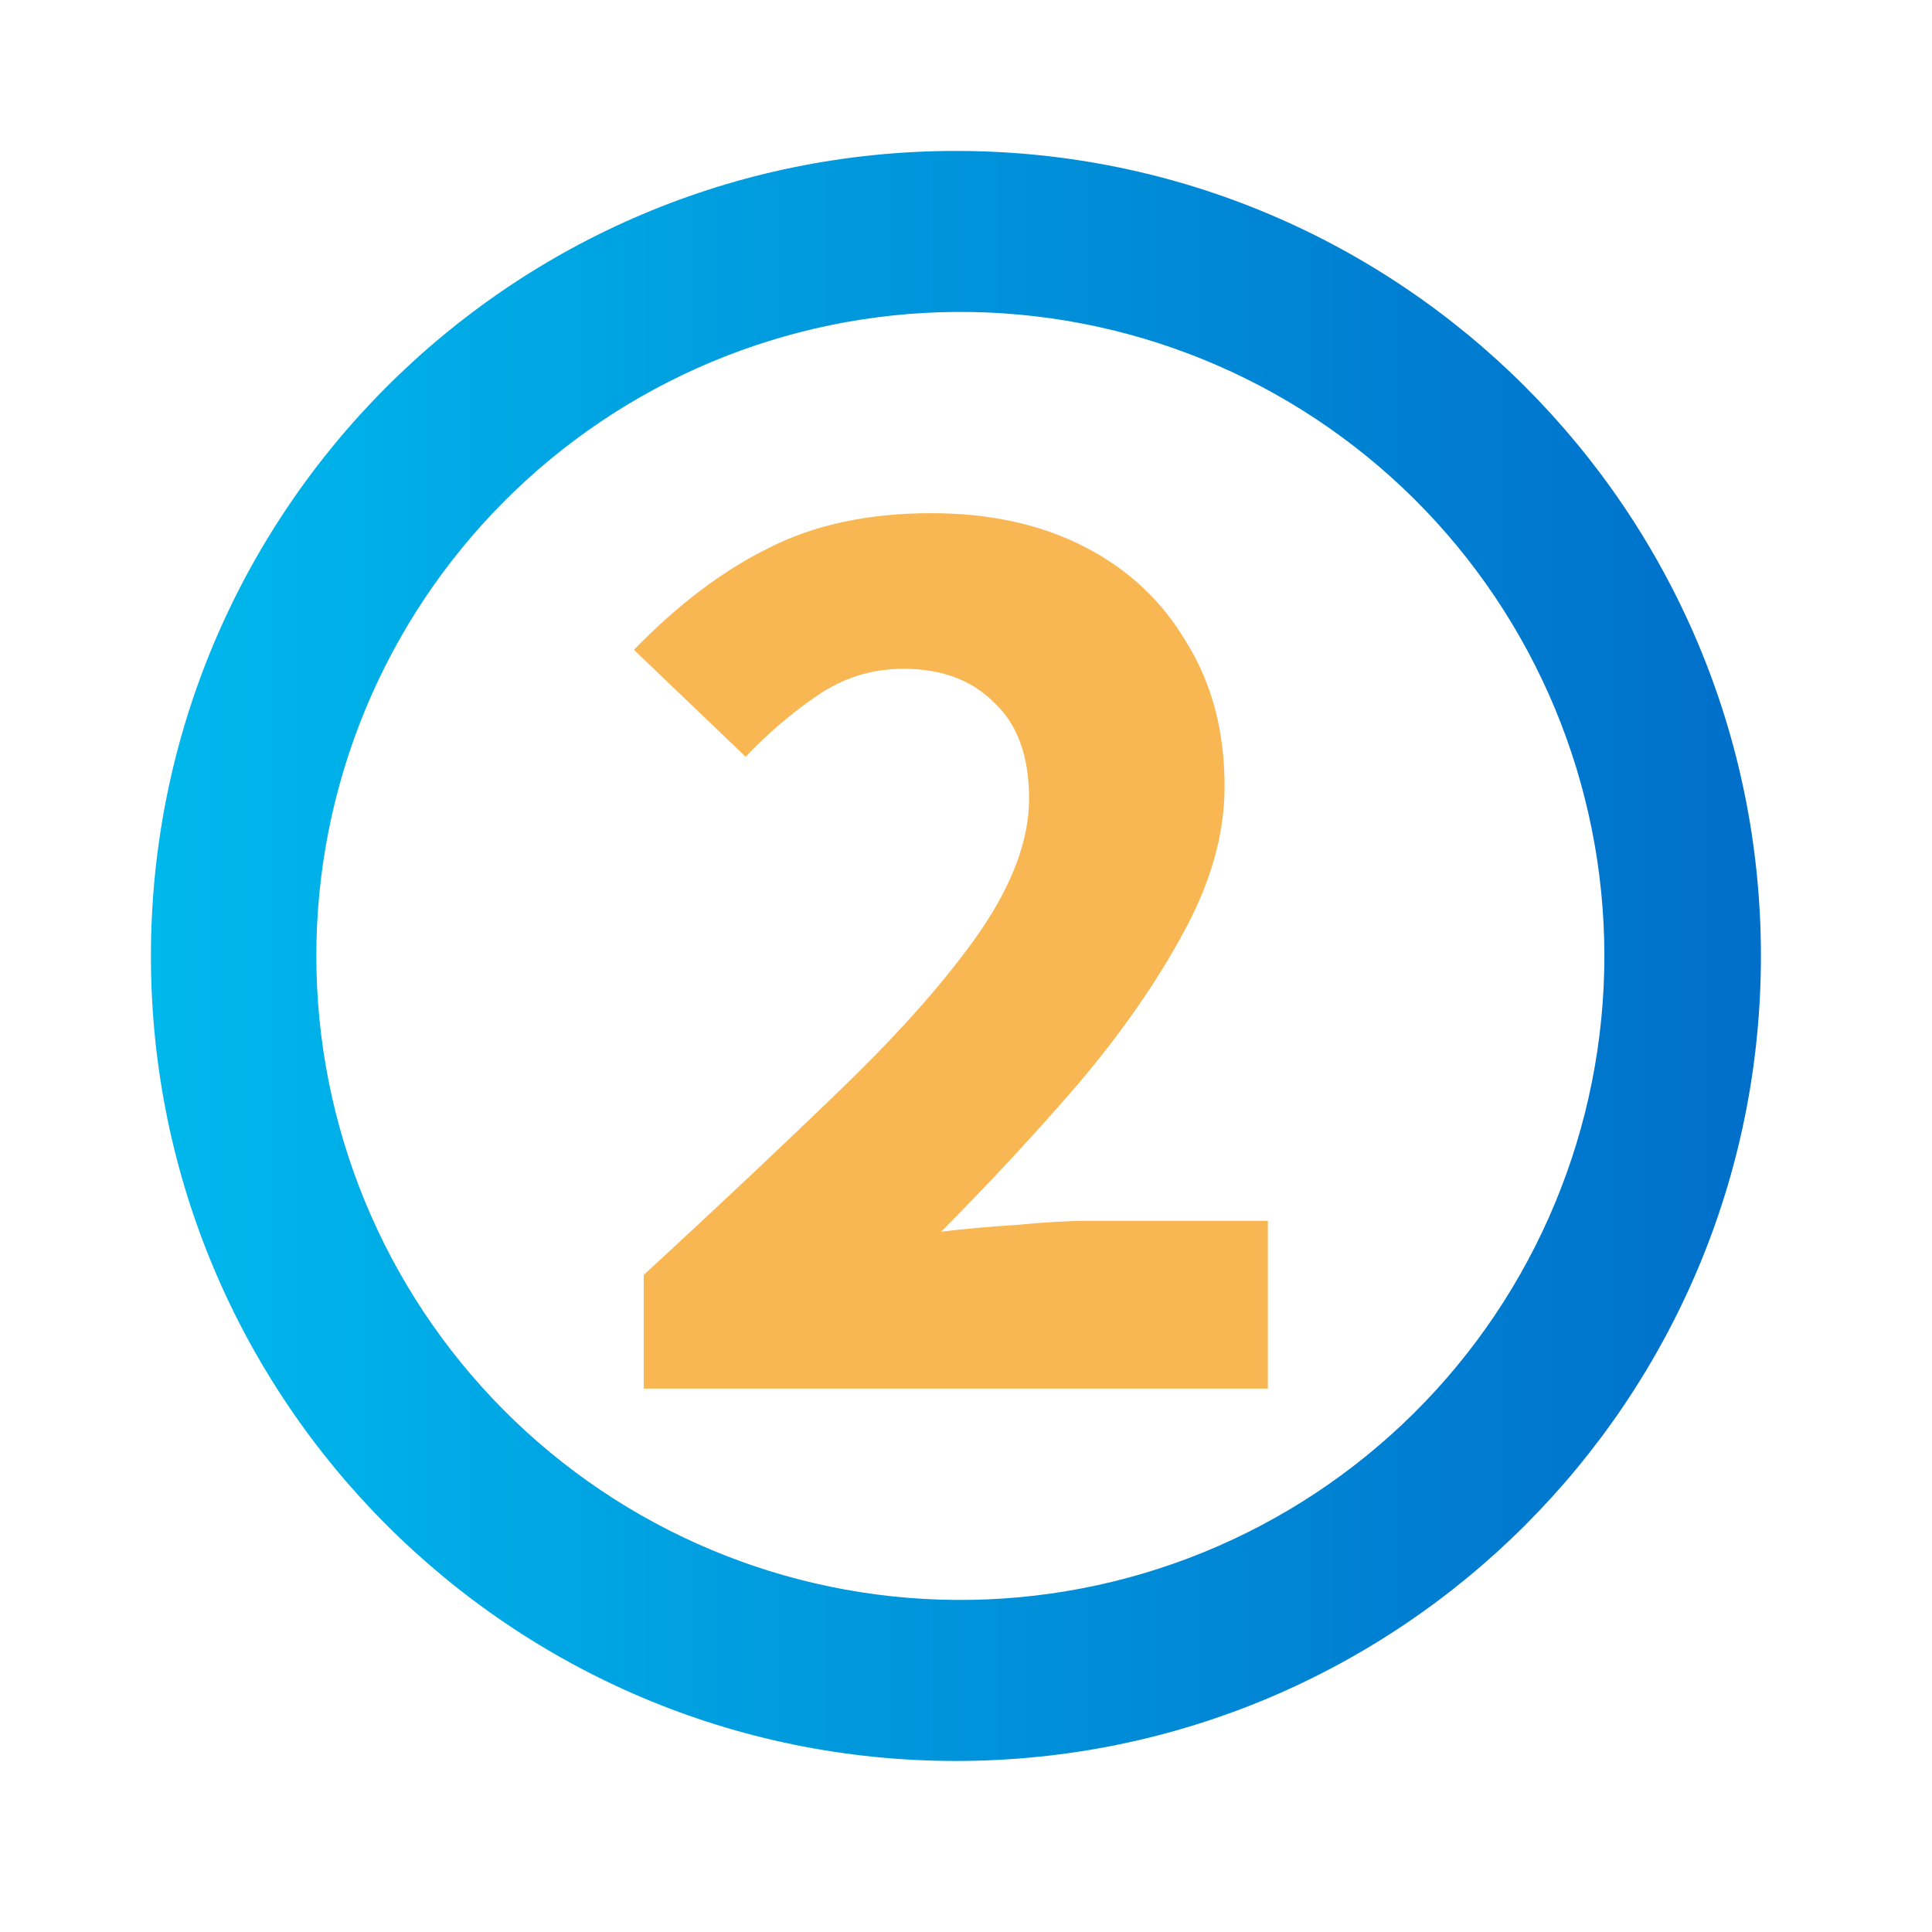
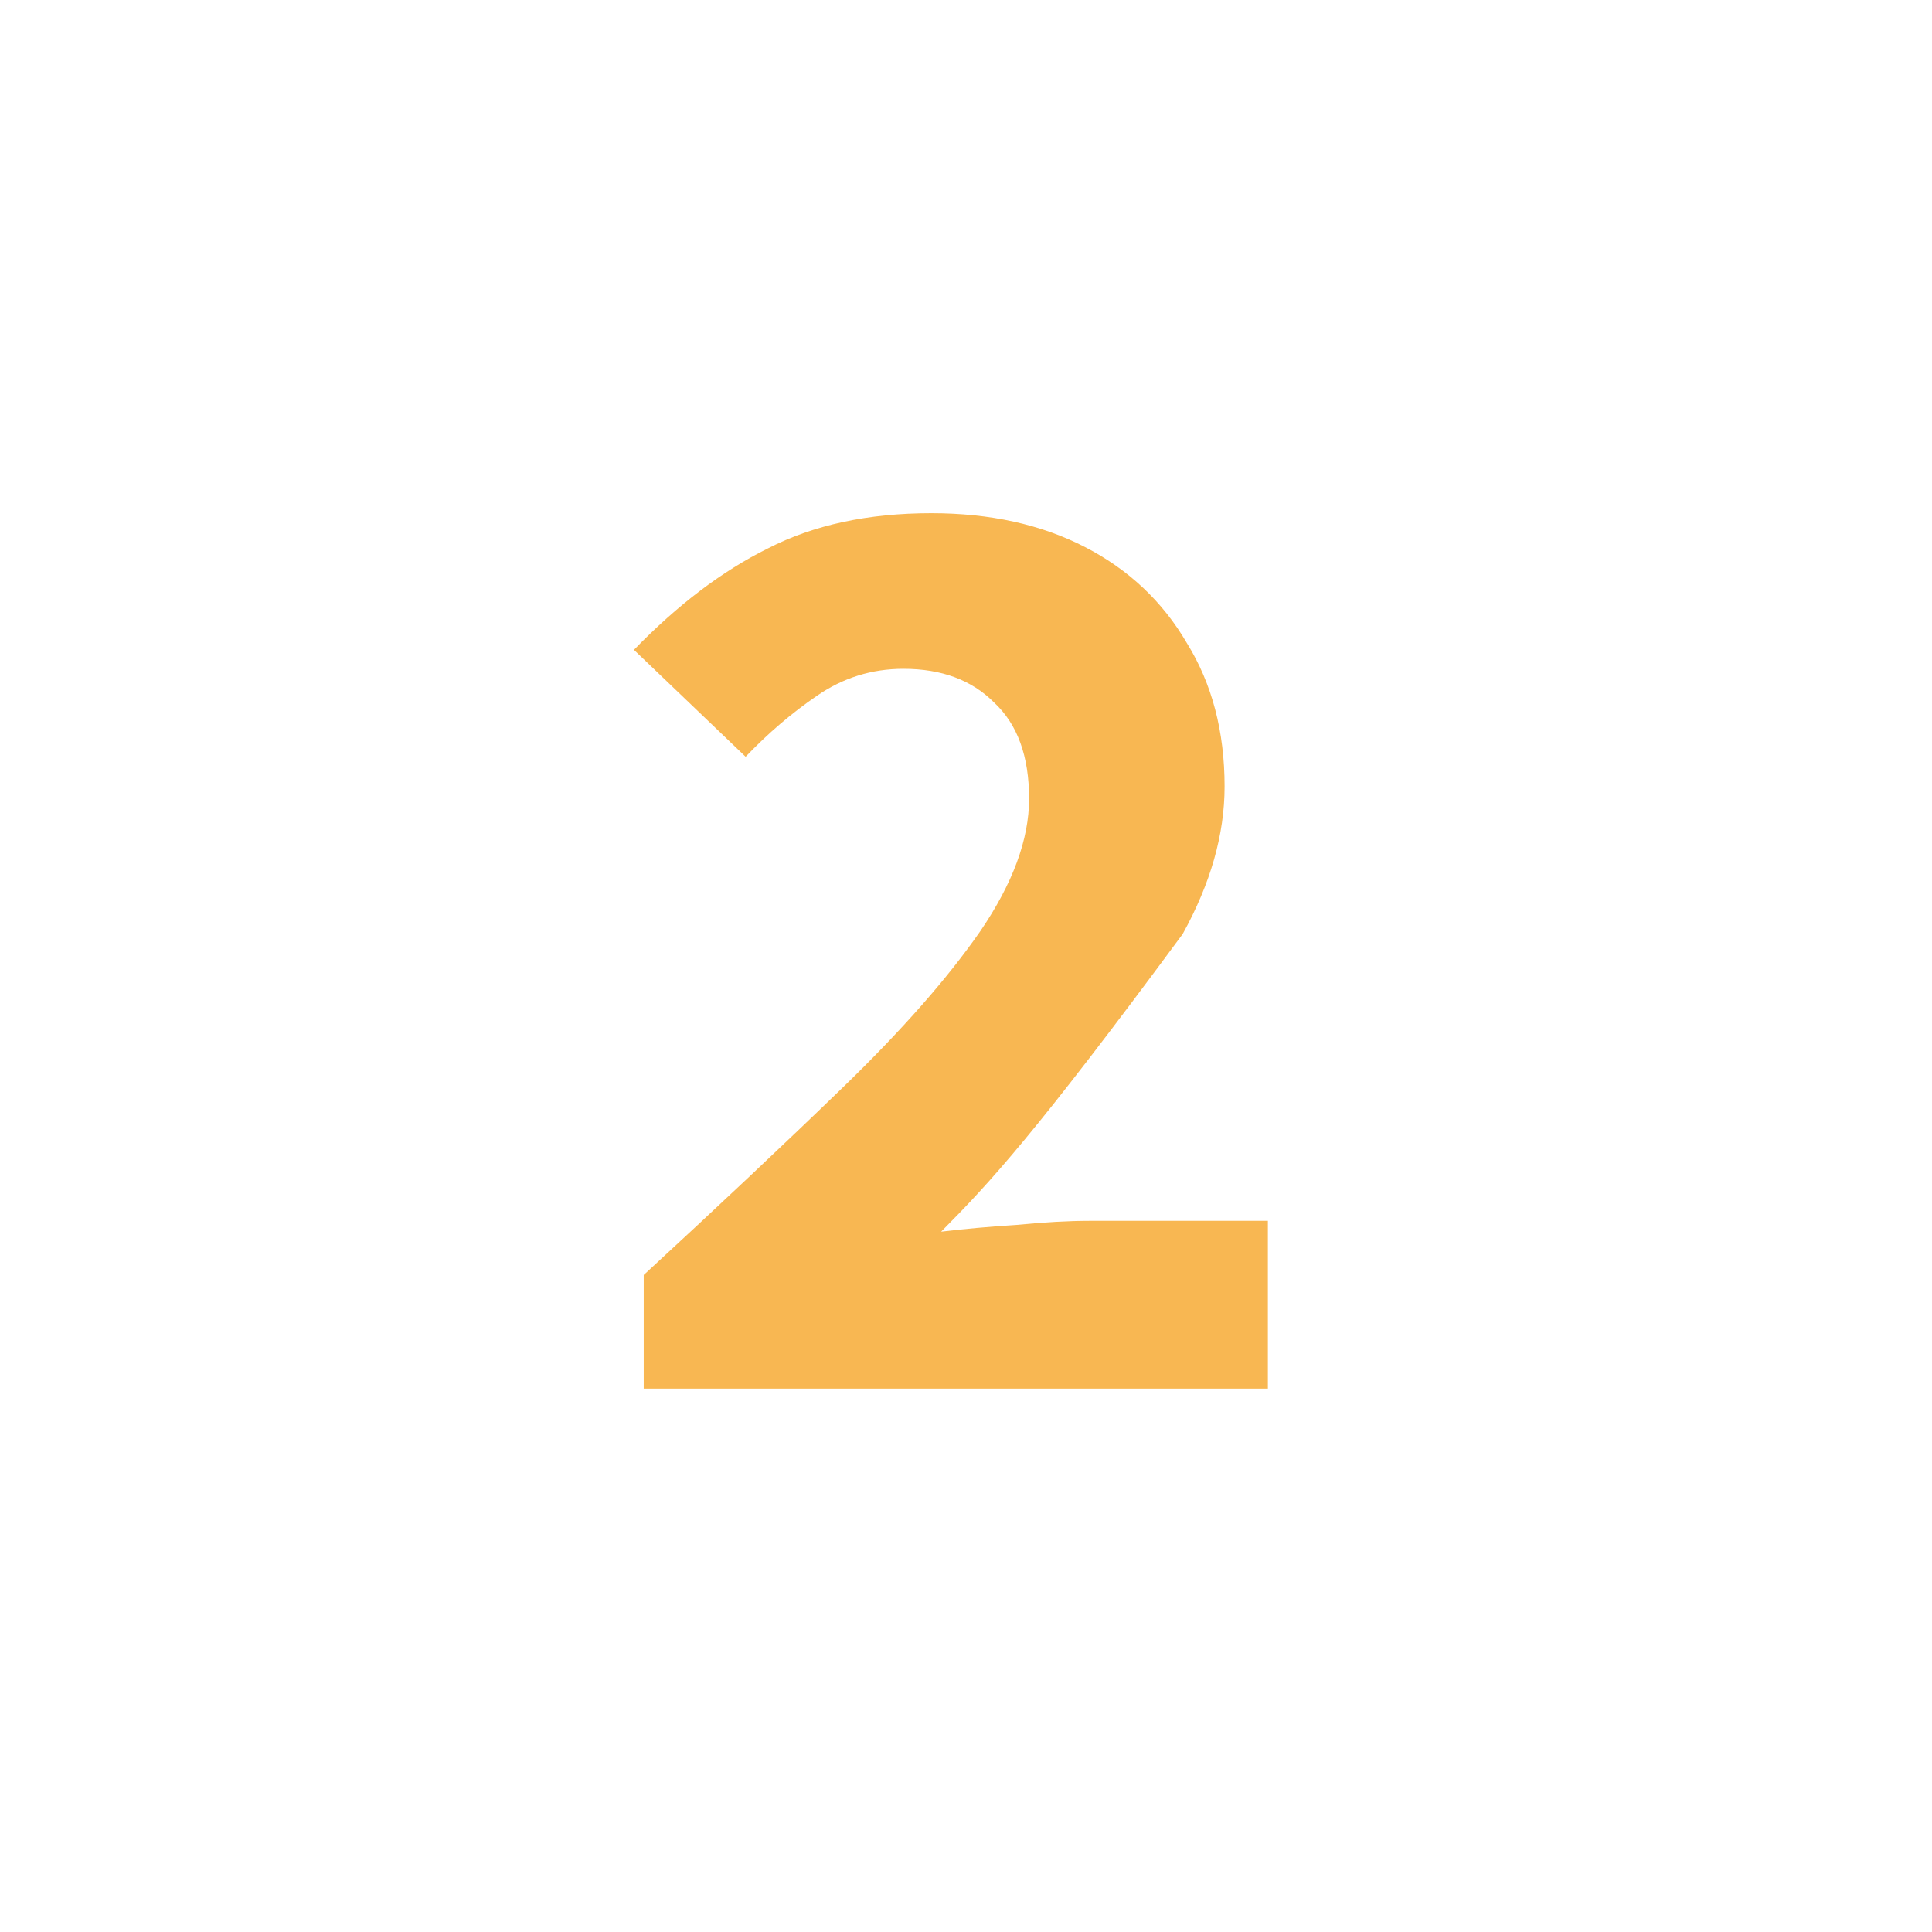
<svg xmlns="http://www.w3.org/2000/svg" width="64" height="64" viewBox="0 0 64 64" fill="none">
-   <path d="M31.667 58.334C16.939 58.334 5 46.394 5 31.667C5 16.94 16.939 5 31.667 5C46.395 5 58.333 16.939 58.333 31.667C58.333 46.395 46.395 58.334 31.667 58.334ZM31.667 53C34.481 53.019 37.271 52.482 39.876 51.418C42.481 50.355 44.85 48.786 46.847 46.803C48.843 44.821 50.428 42.462 51.509 39.864C52.59 37.267 53.147 34.48 53.147 31.666C53.147 28.853 52.59 26.067 51.509 23.469C50.428 20.871 48.843 18.512 46.847 16.529C44.85 14.547 42.481 12.978 39.876 11.915C37.271 10.851 34.481 10.314 31.667 10.333C26.034 10.372 20.645 12.636 16.676 16.633C12.707 20.629 10.479 26.034 10.479 31.666C10.479 37.299 12.707 42.704 16.676 46.7C20.645 50.697 26.034 52.961 31.667 53Z" fill="url(#paint0_linear_106_664)" />
-   <path d="M21.324 46V42.235C23.822 39.934 26.026 37.857 27.938 36.005C29.881 34.122 31.392 32.404 32.471 30.85C33.551 29.266 34.09 27.802 34.09 26.457C34.09 25.053 33.705 23.992 32.934 23.275C32.194 22.528 31.192 22.155 29.927 22.155C28.879 22.155 27.923 22.453 27.059 23.051C26.227 23.619 25.441 24.291 24.7 25.068L21 21.527C22.449 20.033 23.93 18.912 25.441 18.165C26.951 17.389 28.756 17 30.852 17C32.795 17 34.491 17.373 35.941 18.121C37.39 18.868 38.515 19.928 39.317 21.303C40.15 22.648 40.566 24.231 40.566 26.054C40.566 27.638 40.103 29.266 39.178 30.94C38.284 32.583 37.128 34.242 35.709 35.915C34.291 37.559 32.78 39.187 31.176 40.801C31.916 40.711 32.749 40.636 33.674 40.577C34.599 40.487 35.401 40.442 36.079 40.442H42V46H21.324Z" fill="#F8B752" />
+   <path d="M21.324 46V42.235C23.822 39.934 26.026 37.857 27.938 36.005C29.881 34.122 31.392 32.404 32.471 30.85C33.551 29.266 34.09 27.802 34.09 26.457C34.09 25.053 33.705 23.992 32.934 23.275C32.194 22.528 31.192 22.155 29.927 22.155C28.879 22.155 27.923 22.453 27.059 23.051C26.227 23.619 25.441 24.291 24.7 25.068L21 21.527C22.449 20.033 23.93 18.912 25.441 18.165C26.951 17.389 28.756 17 30.852 17C32.795 17 34.491 17.373 35.941 18.121C37.39 18.868 38.515 19.928 39.317 21.303C40.15 22.648 40.566 24.231 40.566 26.054C40.566 27.638 40.103 29.266 39.178 30.94C34.291 37.559 32.78 39.187 31.176 40.801C31.916 40.711 32.749 40.636 33.674 40.577C34.599 40.487 35.401 40.442 36.079 40.442H42V46H21.324Z" fill="#F8B752" />
  <defs>
    <linearGradient id="paint0_linear_106_664" x1="5" y1="31.667" x2="58.333" y2="31.667" gradientUnits="userSpaceOnUse">
      <stop stop-color="#00B8EC" />
      <stop offset="1" stop-color="#006FCA" />
    </linearGradient>
  </defs>
</svg>